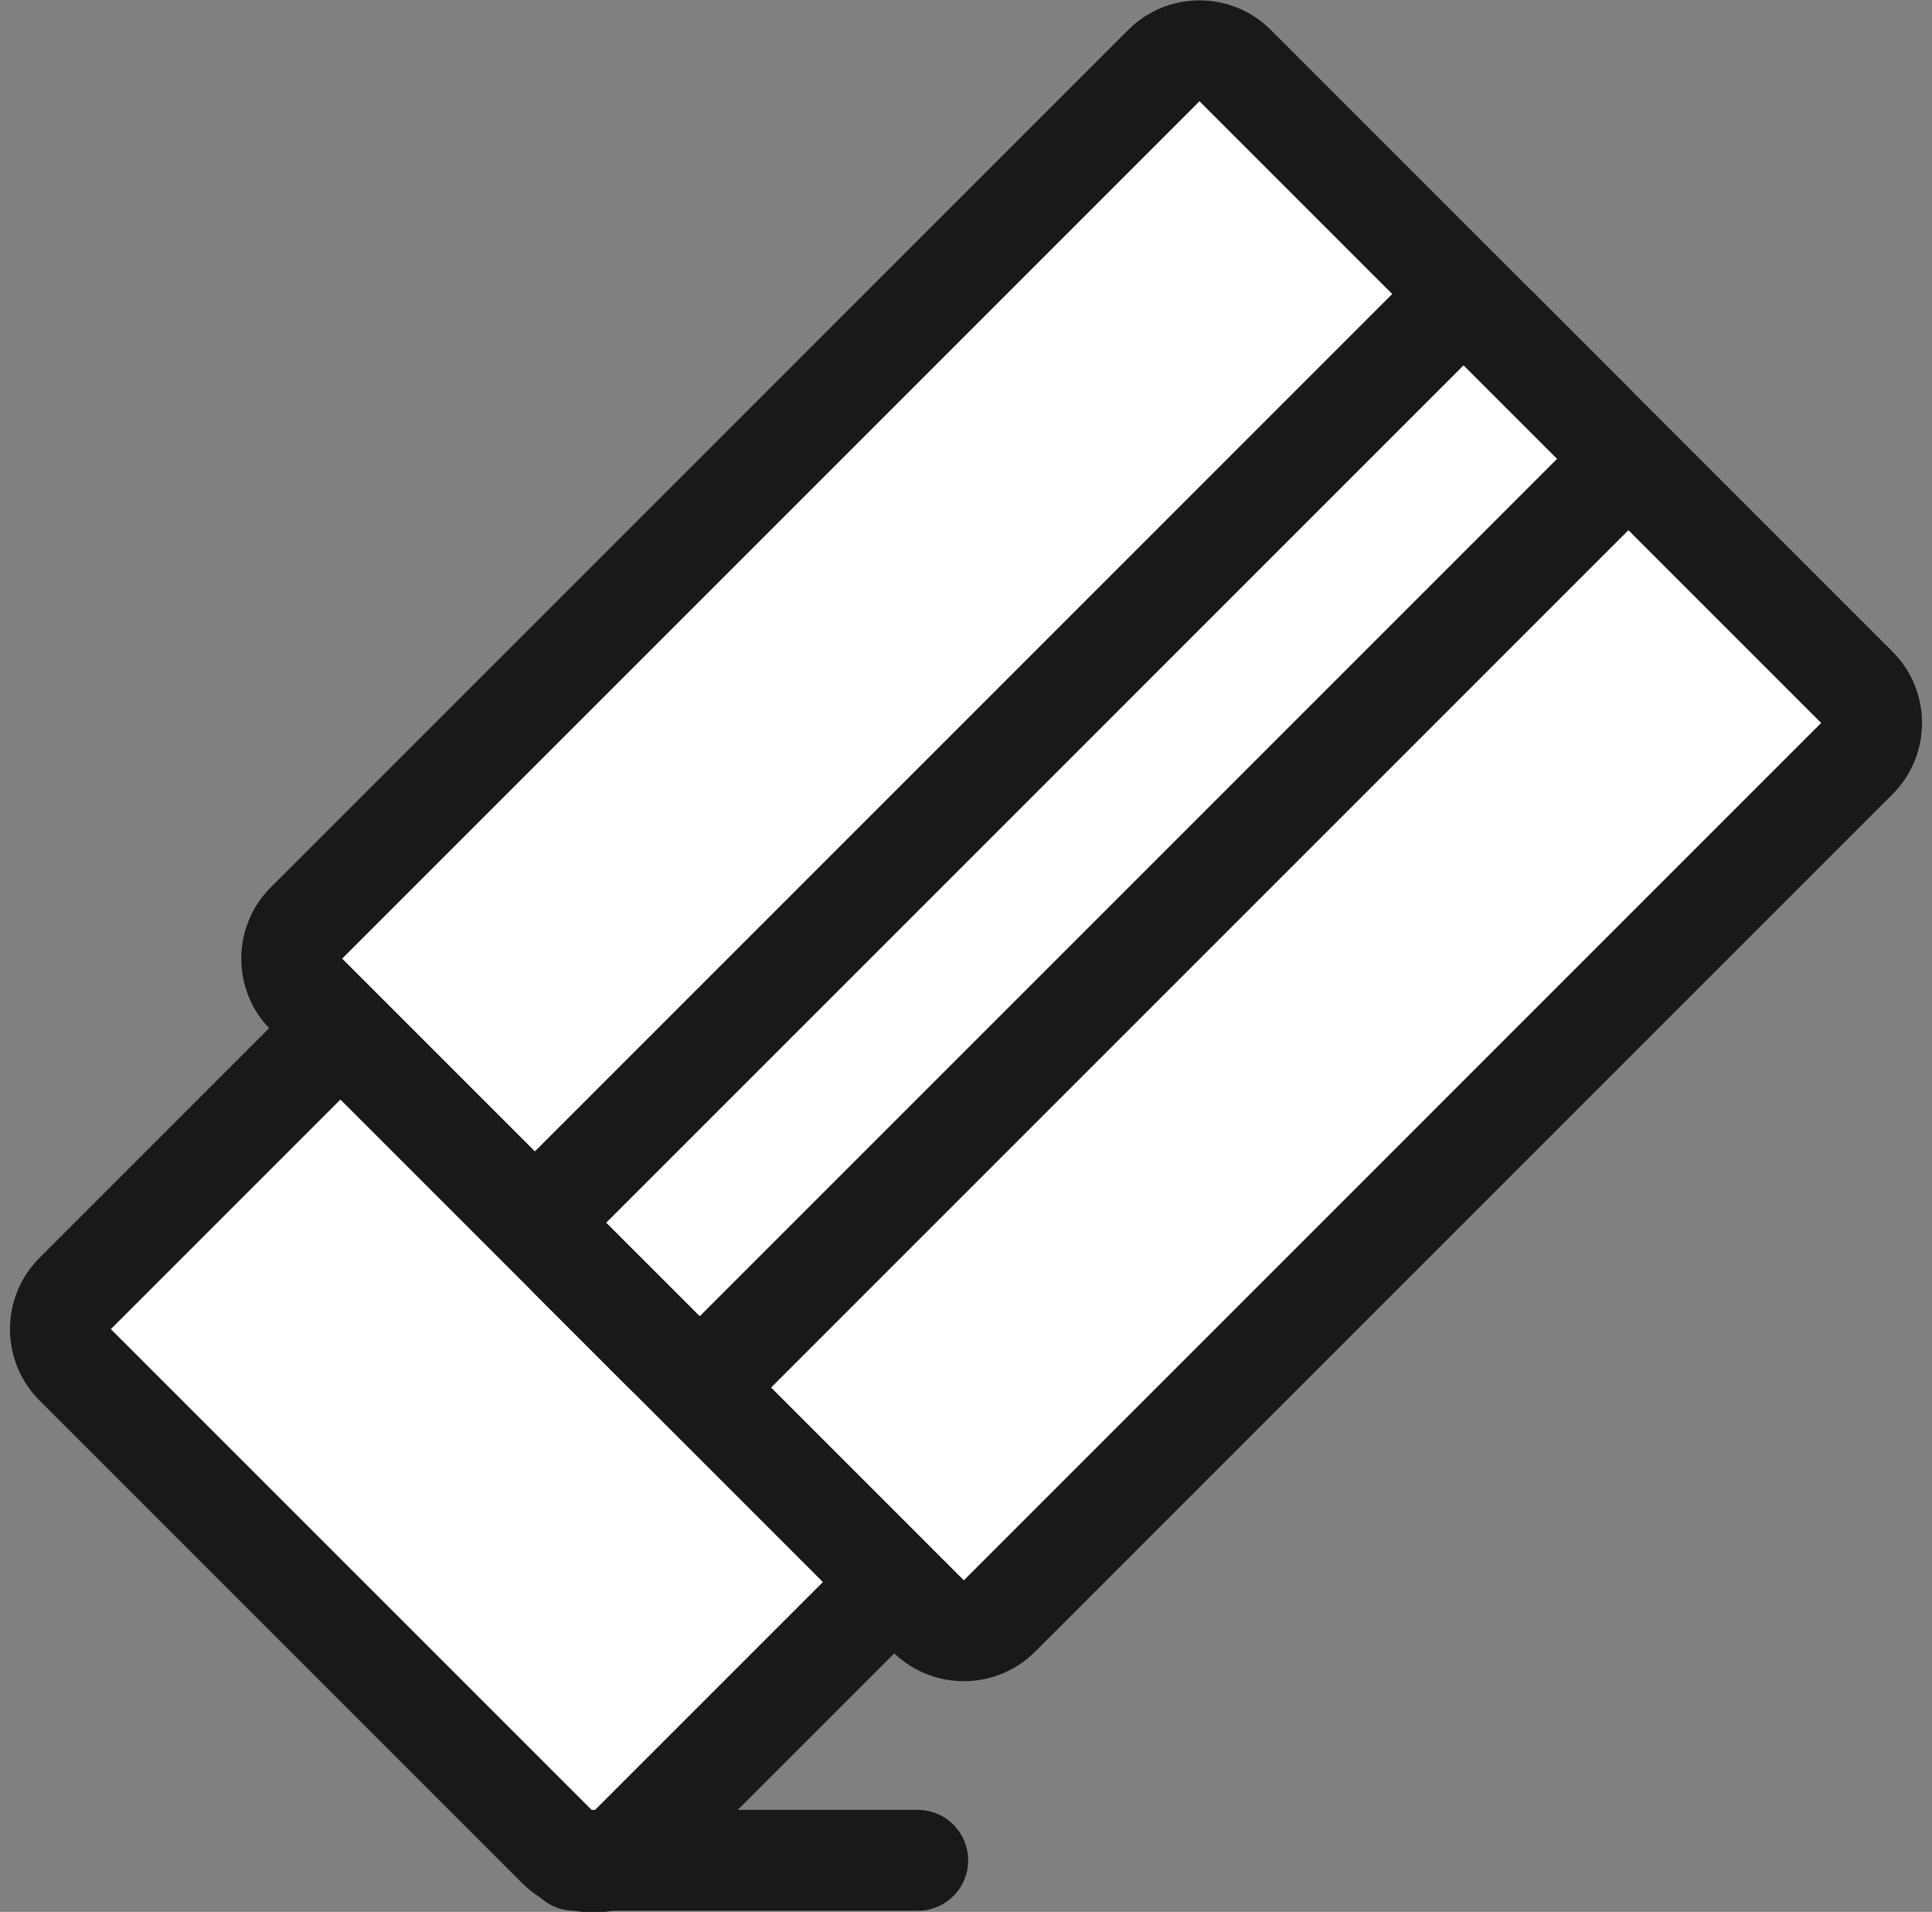
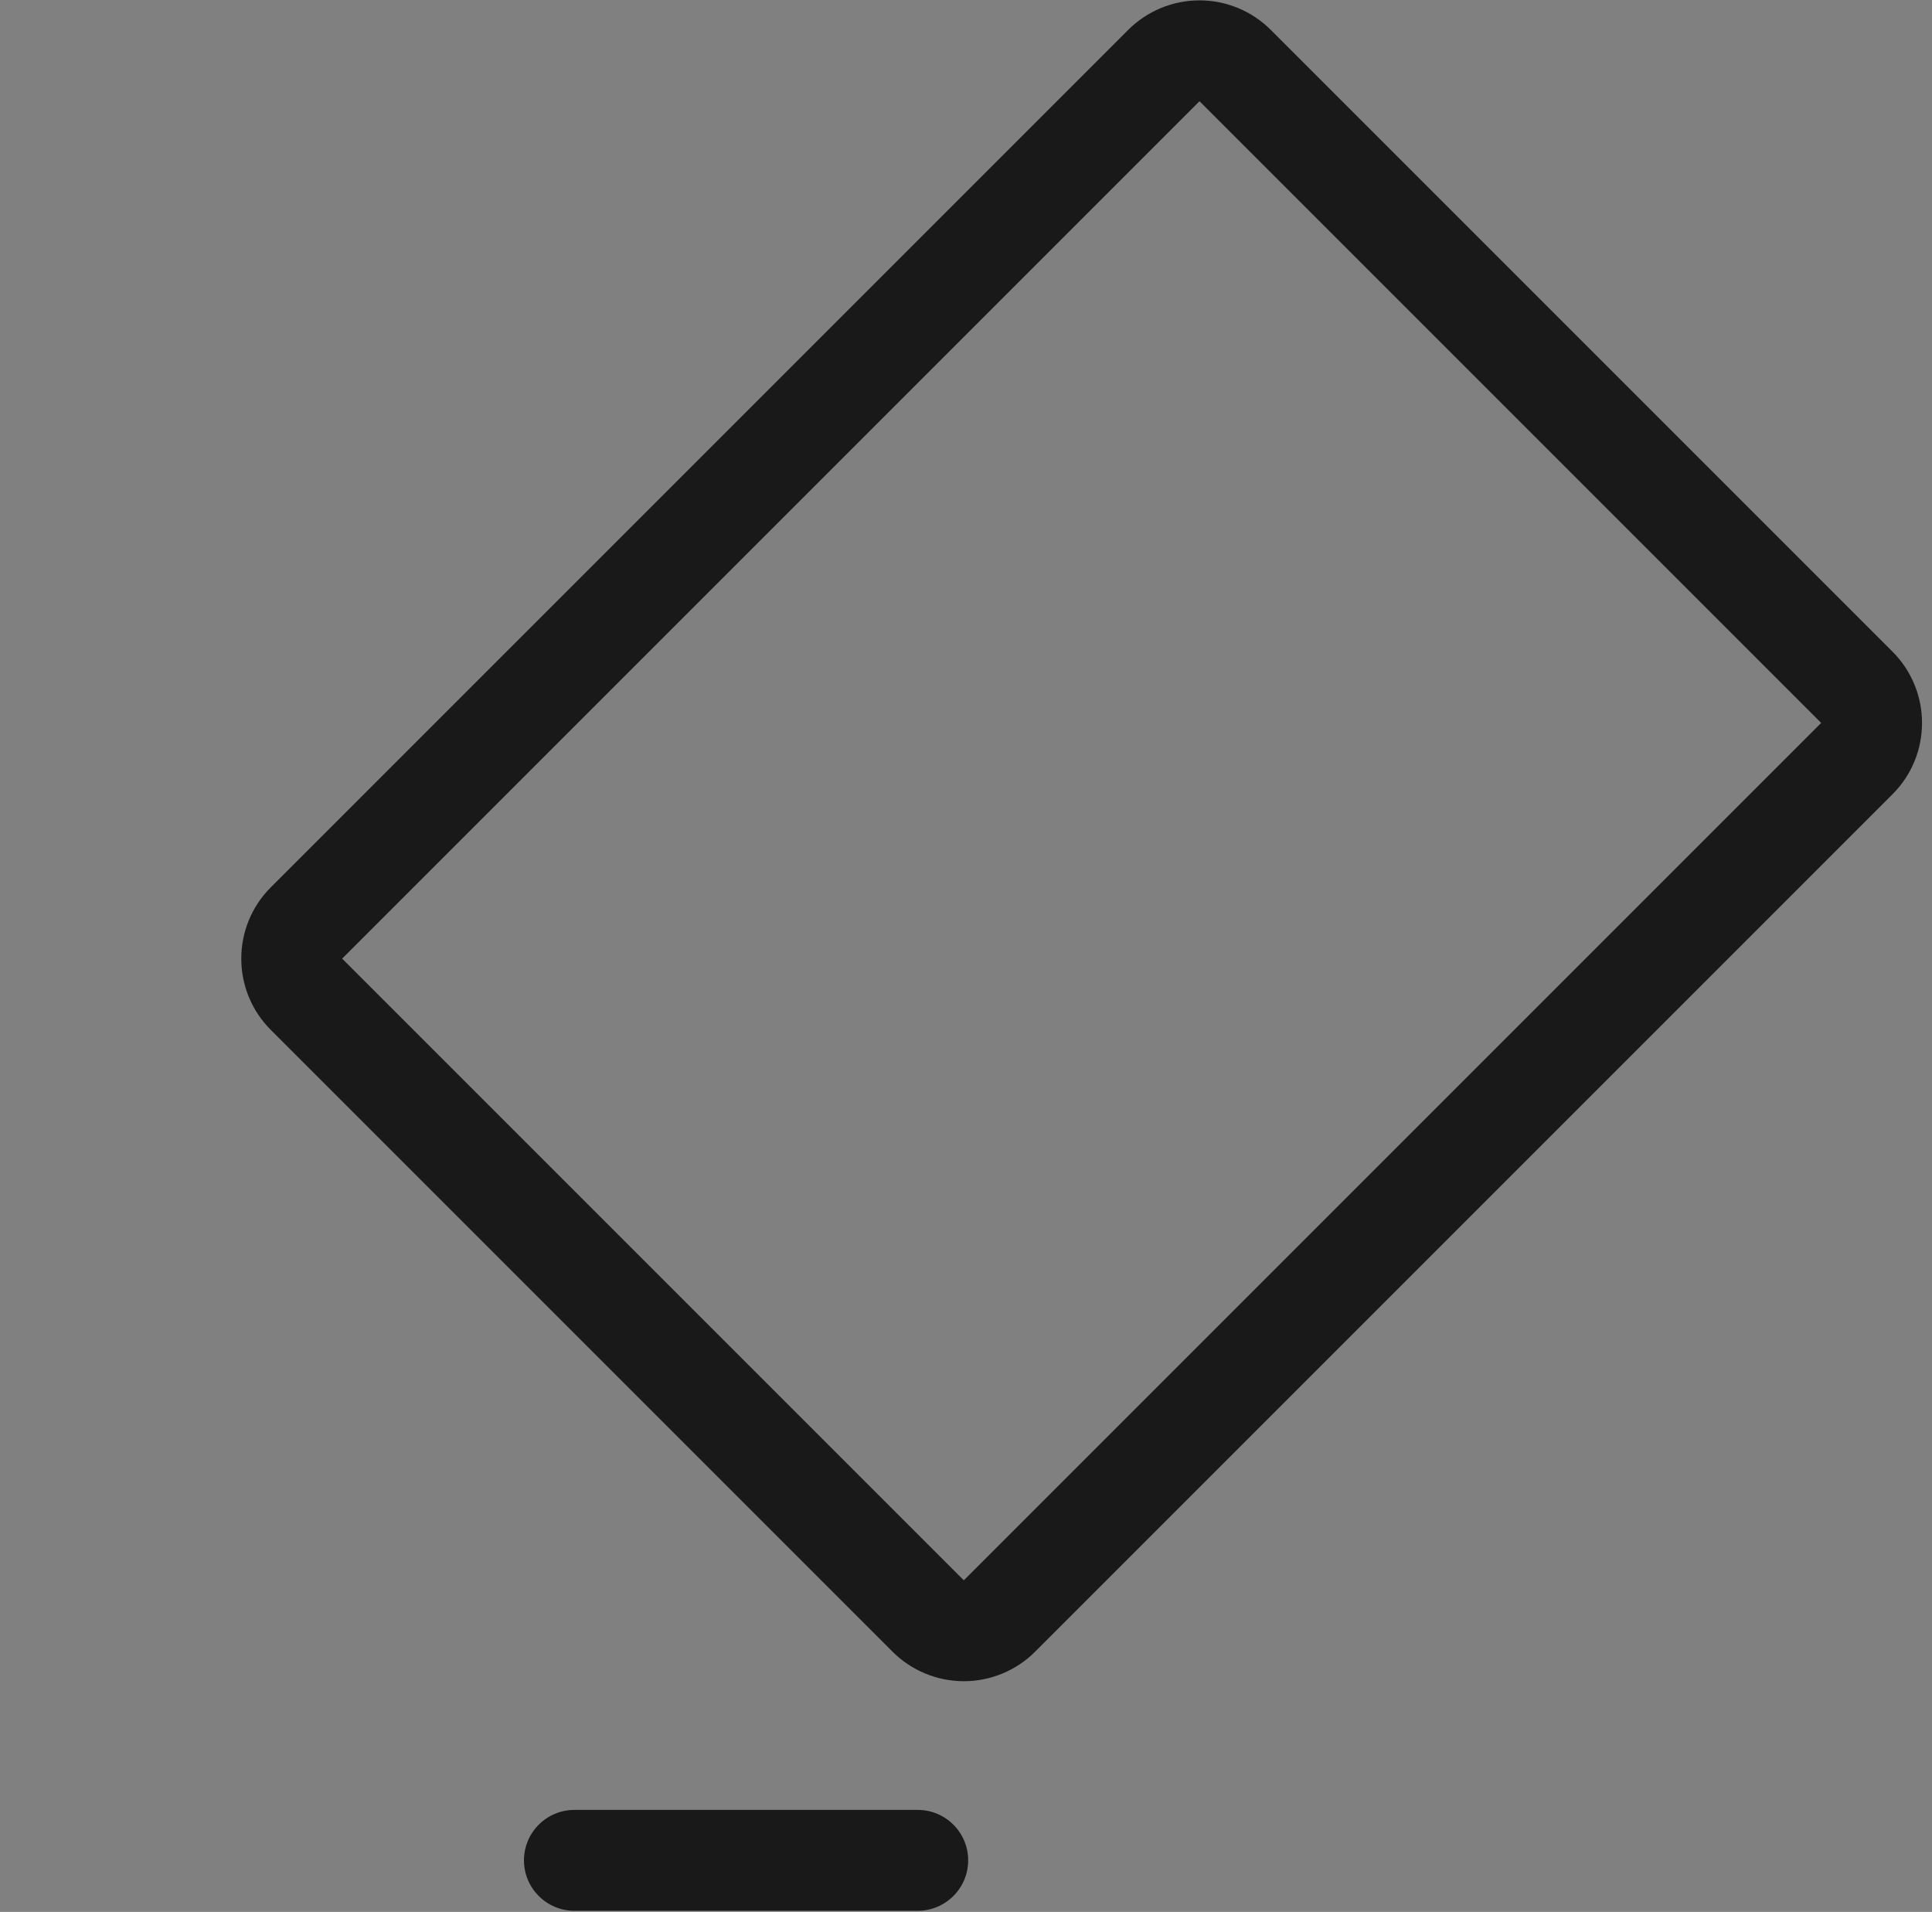
<svg xmlns="http://www.w3.org/2000/svg" fill="#000000" height="246.4" preserveAspectRatio="xMidYMid meet" version="1" viewBox="88.1 86.2 249.0 246.4" width="249" zoomAndPan="magnify">
  <rect x="88.1" y="86.2" width="249.0" height="246.4" fill="#808080" stroke="none" />
  <g id="change1_2">
-     <path d="M164.568,326.178c-1.664,0-3.327-0.635-4.596-1.904L97.789,262.09c-2.539-2.539-2.539-6.654,0-9.192 l85.755-85.755c1.269-1.269,2.933-1.904,4.596-1.904s3.327,0.635,4.596,1.904l62.184,62.184c2.539,2.539,2.539,6.654,0,9.192 l-85.755,85.755C167.896,325.543,166.232,326.178,164.568,326.178z" fill="#ffffff" />
-   </g>
+     </g>
  <g id="change2_3">
-     <path d="M188.14,171.739l62.184,62.184l-85.755,85.755l-62.184-62.184L188.14,171.739 M188.14,158.739 c-3.327,0-6.654,1.269-9.192,3.808l-85.755,85.755c-5.077,5.077-5.077,13.308,0,18.385l62.184,62.184 c2.538,2.538,5.865,3.808,9.192,3.808s6.654-1.269,9.192-3.808l85.755-85.755c5.077-5.077,5.077-13.308,0-18.385 l-62.184-62.184C194.794,160.009,191.467,158.739,188.14,158.739L188.14,158.739z" fill="#191919" />
-   </g>
+     </g>
  <g id="change1_3">
-     <path d="M212.32,296.366c-1.724,0-3.377-0.685-4.596-1.904L127.6,214.338c-2.539-2.539-2.539-6.654,0-9.192 L238.096,94.651c1.269-1.269,2.933-1.904,4.596-1.904s3.327,0.635,4.596,1.904l80.124,80.124c2.539,2.539,2.539,6.654,0,9.192 L216.916,294.462C215.697,295.681,214.044,296.366,212.32,296.366z" fill="#ffffff" />
-   </g>
+     </g>
  <g id="change2_4">
    <path d="M242.692,99.247l80.124,80.124L212.32,289.866l-80.124-80.124L242.692,99.247 M242.692,86.247 c-3.448,0-6.755,1.37-9.192,3.808L123.004,200.55c-5.077,5.077-5.077,13.308,0,18.385l80.124,80.124 c2.438,2.438,5.745,3.808,9.192,3.808s6.754-1.37,9.192-3.808l110.495-110.495c5.077-5.077,5.077-13.308,0-18.385 l-80.124-80.124C249.446,87.617,246.14,86.247,242.692,86.247L242.692,86.247z" fill="#191919" />
  </g>
  <g>
    <g id="change1_1">
-       <path d="M178.285,262.332c-1.664,0-3.327-0.635-4.596-1.904l-12.054-12.054c-1.219-1.219-1.904-2.872-1.904-4.596 s0.685-3.377,1.904-4.596L272.13,128.686c1.219-1.219,2.872-1.904,4.596-1.904s3.377,0.685,4.596,1.904l12.054,12.054 c2.539,2.539,2.539,6.654,0,9.192L182.881,260.428C181.612,261.697,179.949,262.332,178.285,262.332z" fill="#ffffff" />
-     </g>
+       </g>
    <g id="change2_1">
-       <path d="M276.726,133.282l12.054,12.054L178.285,255.831l-12.054-12.054L276.726,133.282 M276.726,120.282 c-3.327,0-6.654,1.269-9.192,3.808L157.039,234.585c-2.438,2.438-3.808,5.745-3.808,9.192s1.37,6.754,3.808,9.192 l12.054,12.054c2.538,2.538,5.865,3.808,9.192,3.808c3.327,0,6.654-1.269,9.192-3.808l110.495-110.495 c2.438-2.438,3.808-5.745,3.808-9.192s-1.37-6.754-3.808-9.192l-12.054-12.054 C283.38,121.551,280.053,120.282,276.726,120.282L276.726,120.282z" fill="#191919" />
-     </g>
+       </g>
  </g>
  <g id="change2_2">
    <path d="M206.379,332.453H162.13c-3.59,0-6.5-2.91-6.5-6.5s2.91-6.5,6.5-6.5h44.249c3.59,0,6.5,2.91,6.5,6.5 S209.969,332.453,206.379,332.453z" fill="#191919" />
  </g>
</svg>